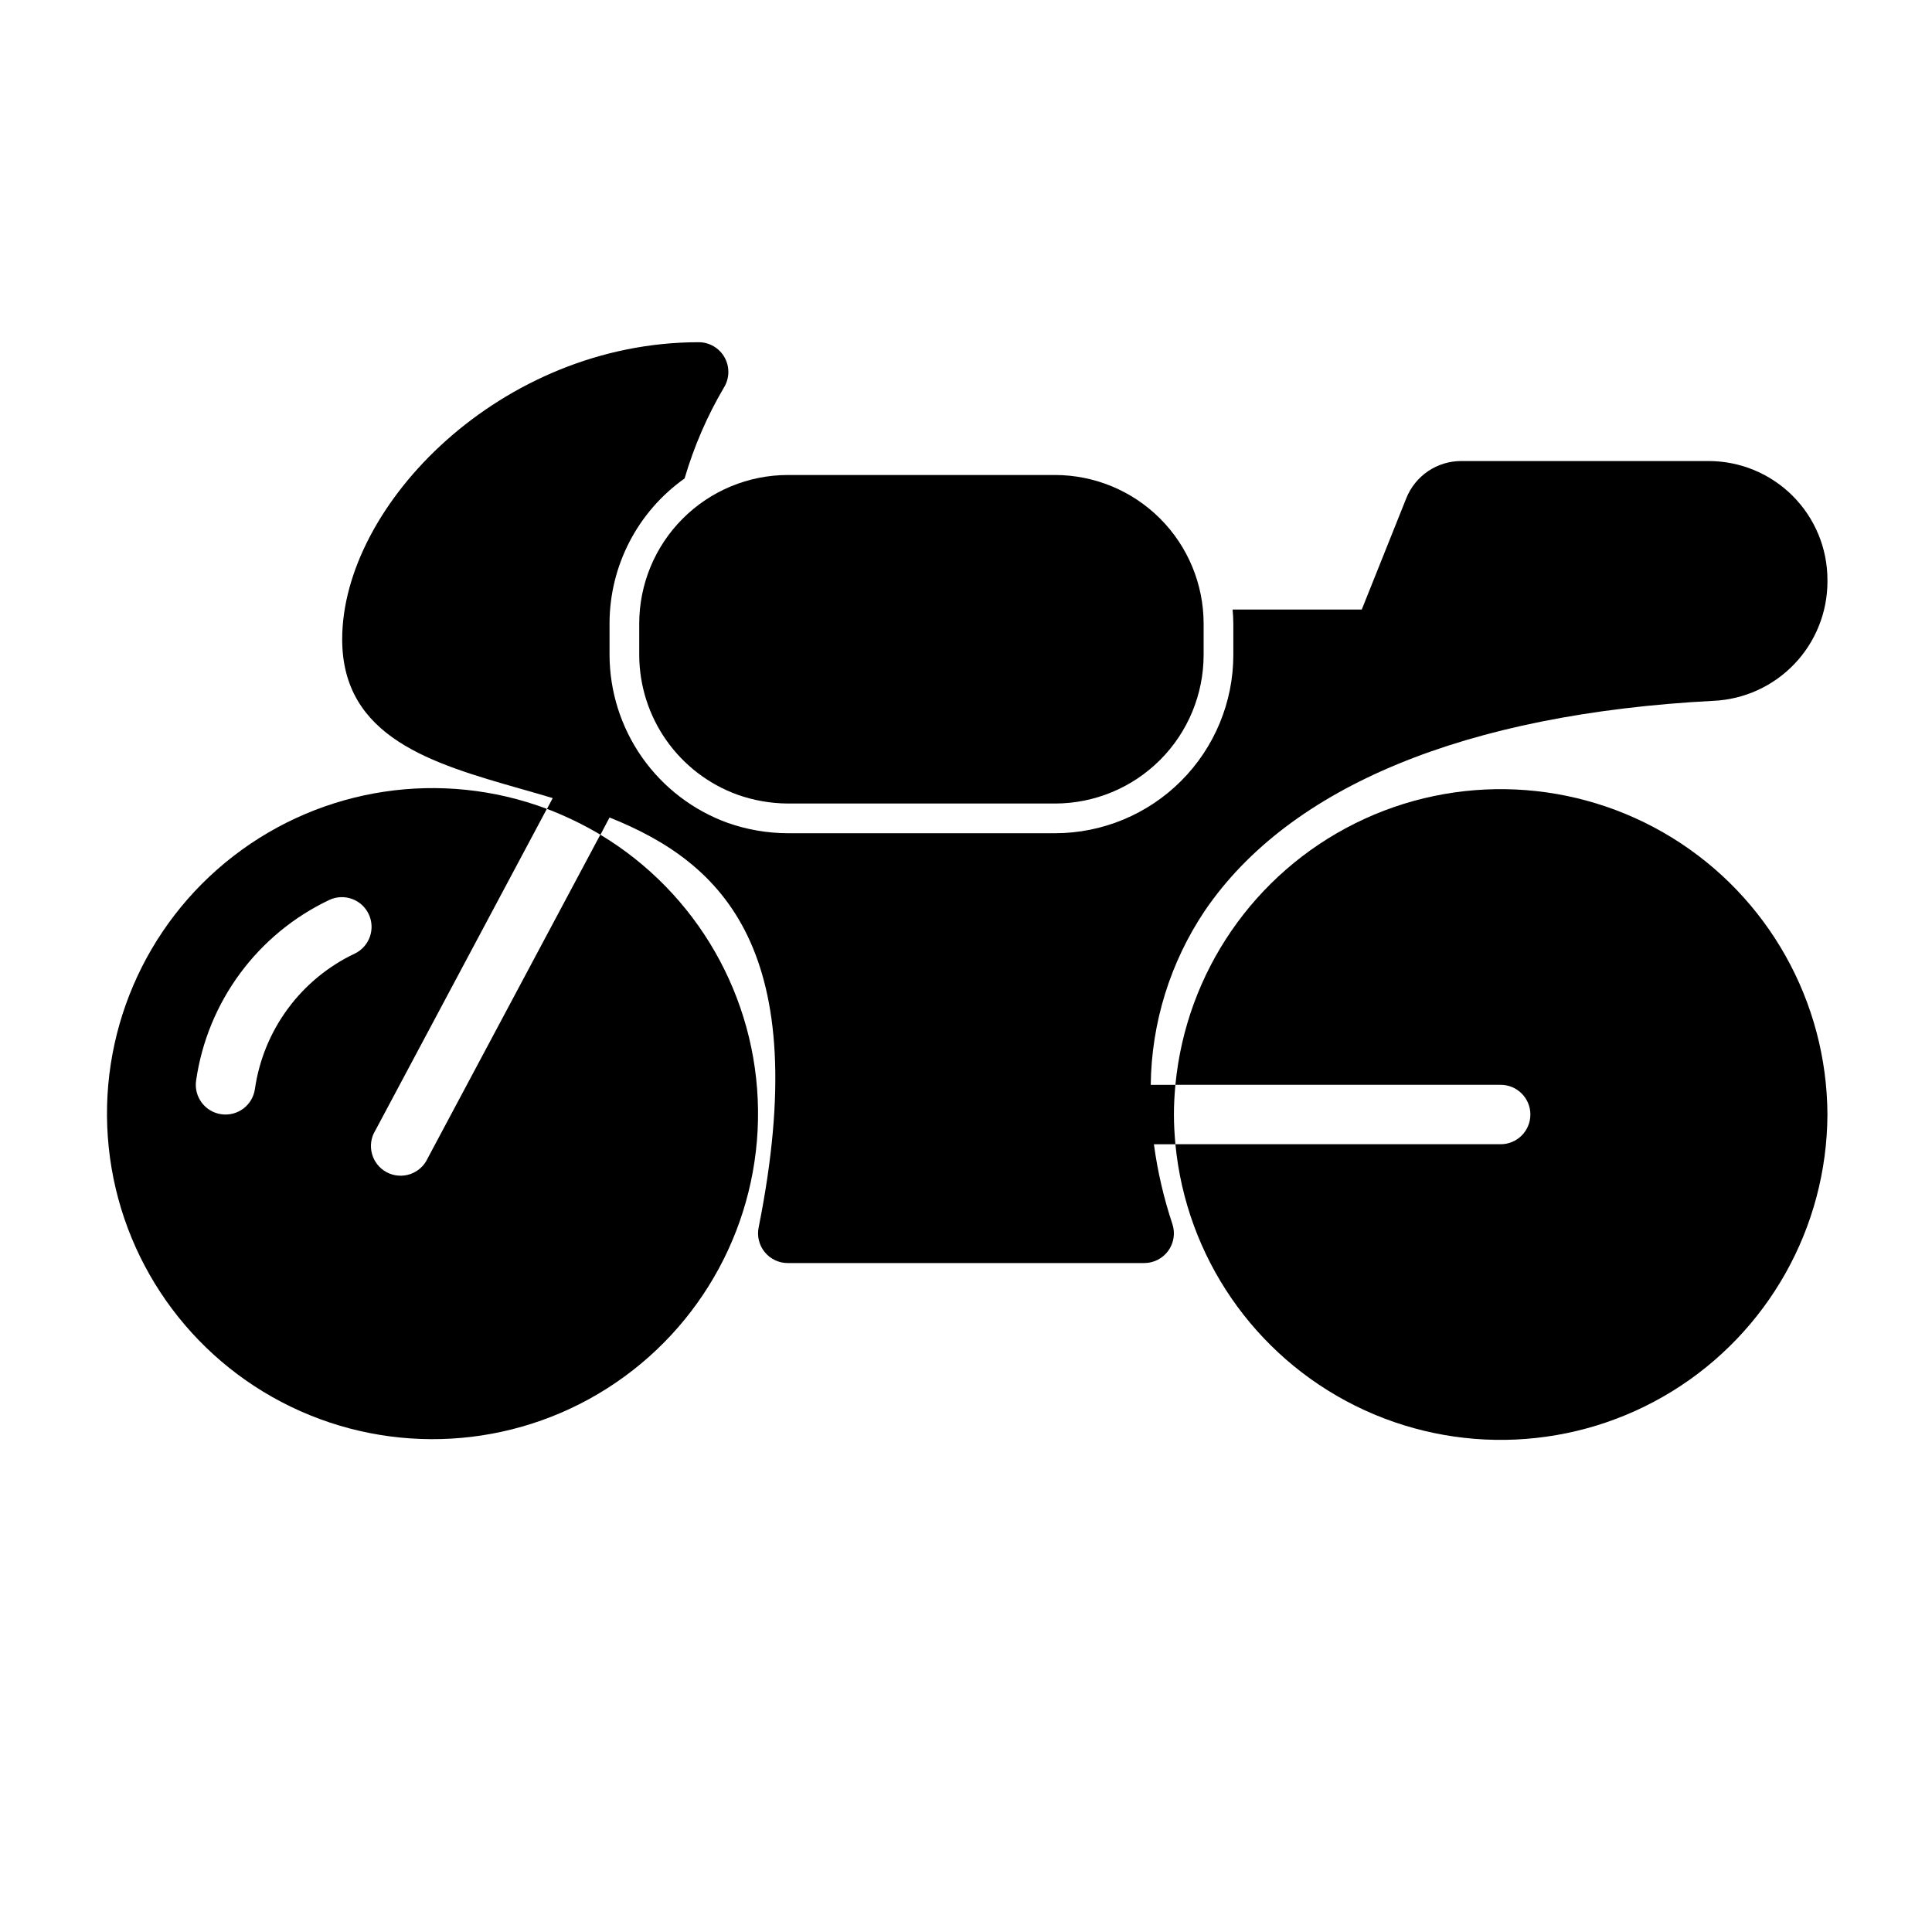
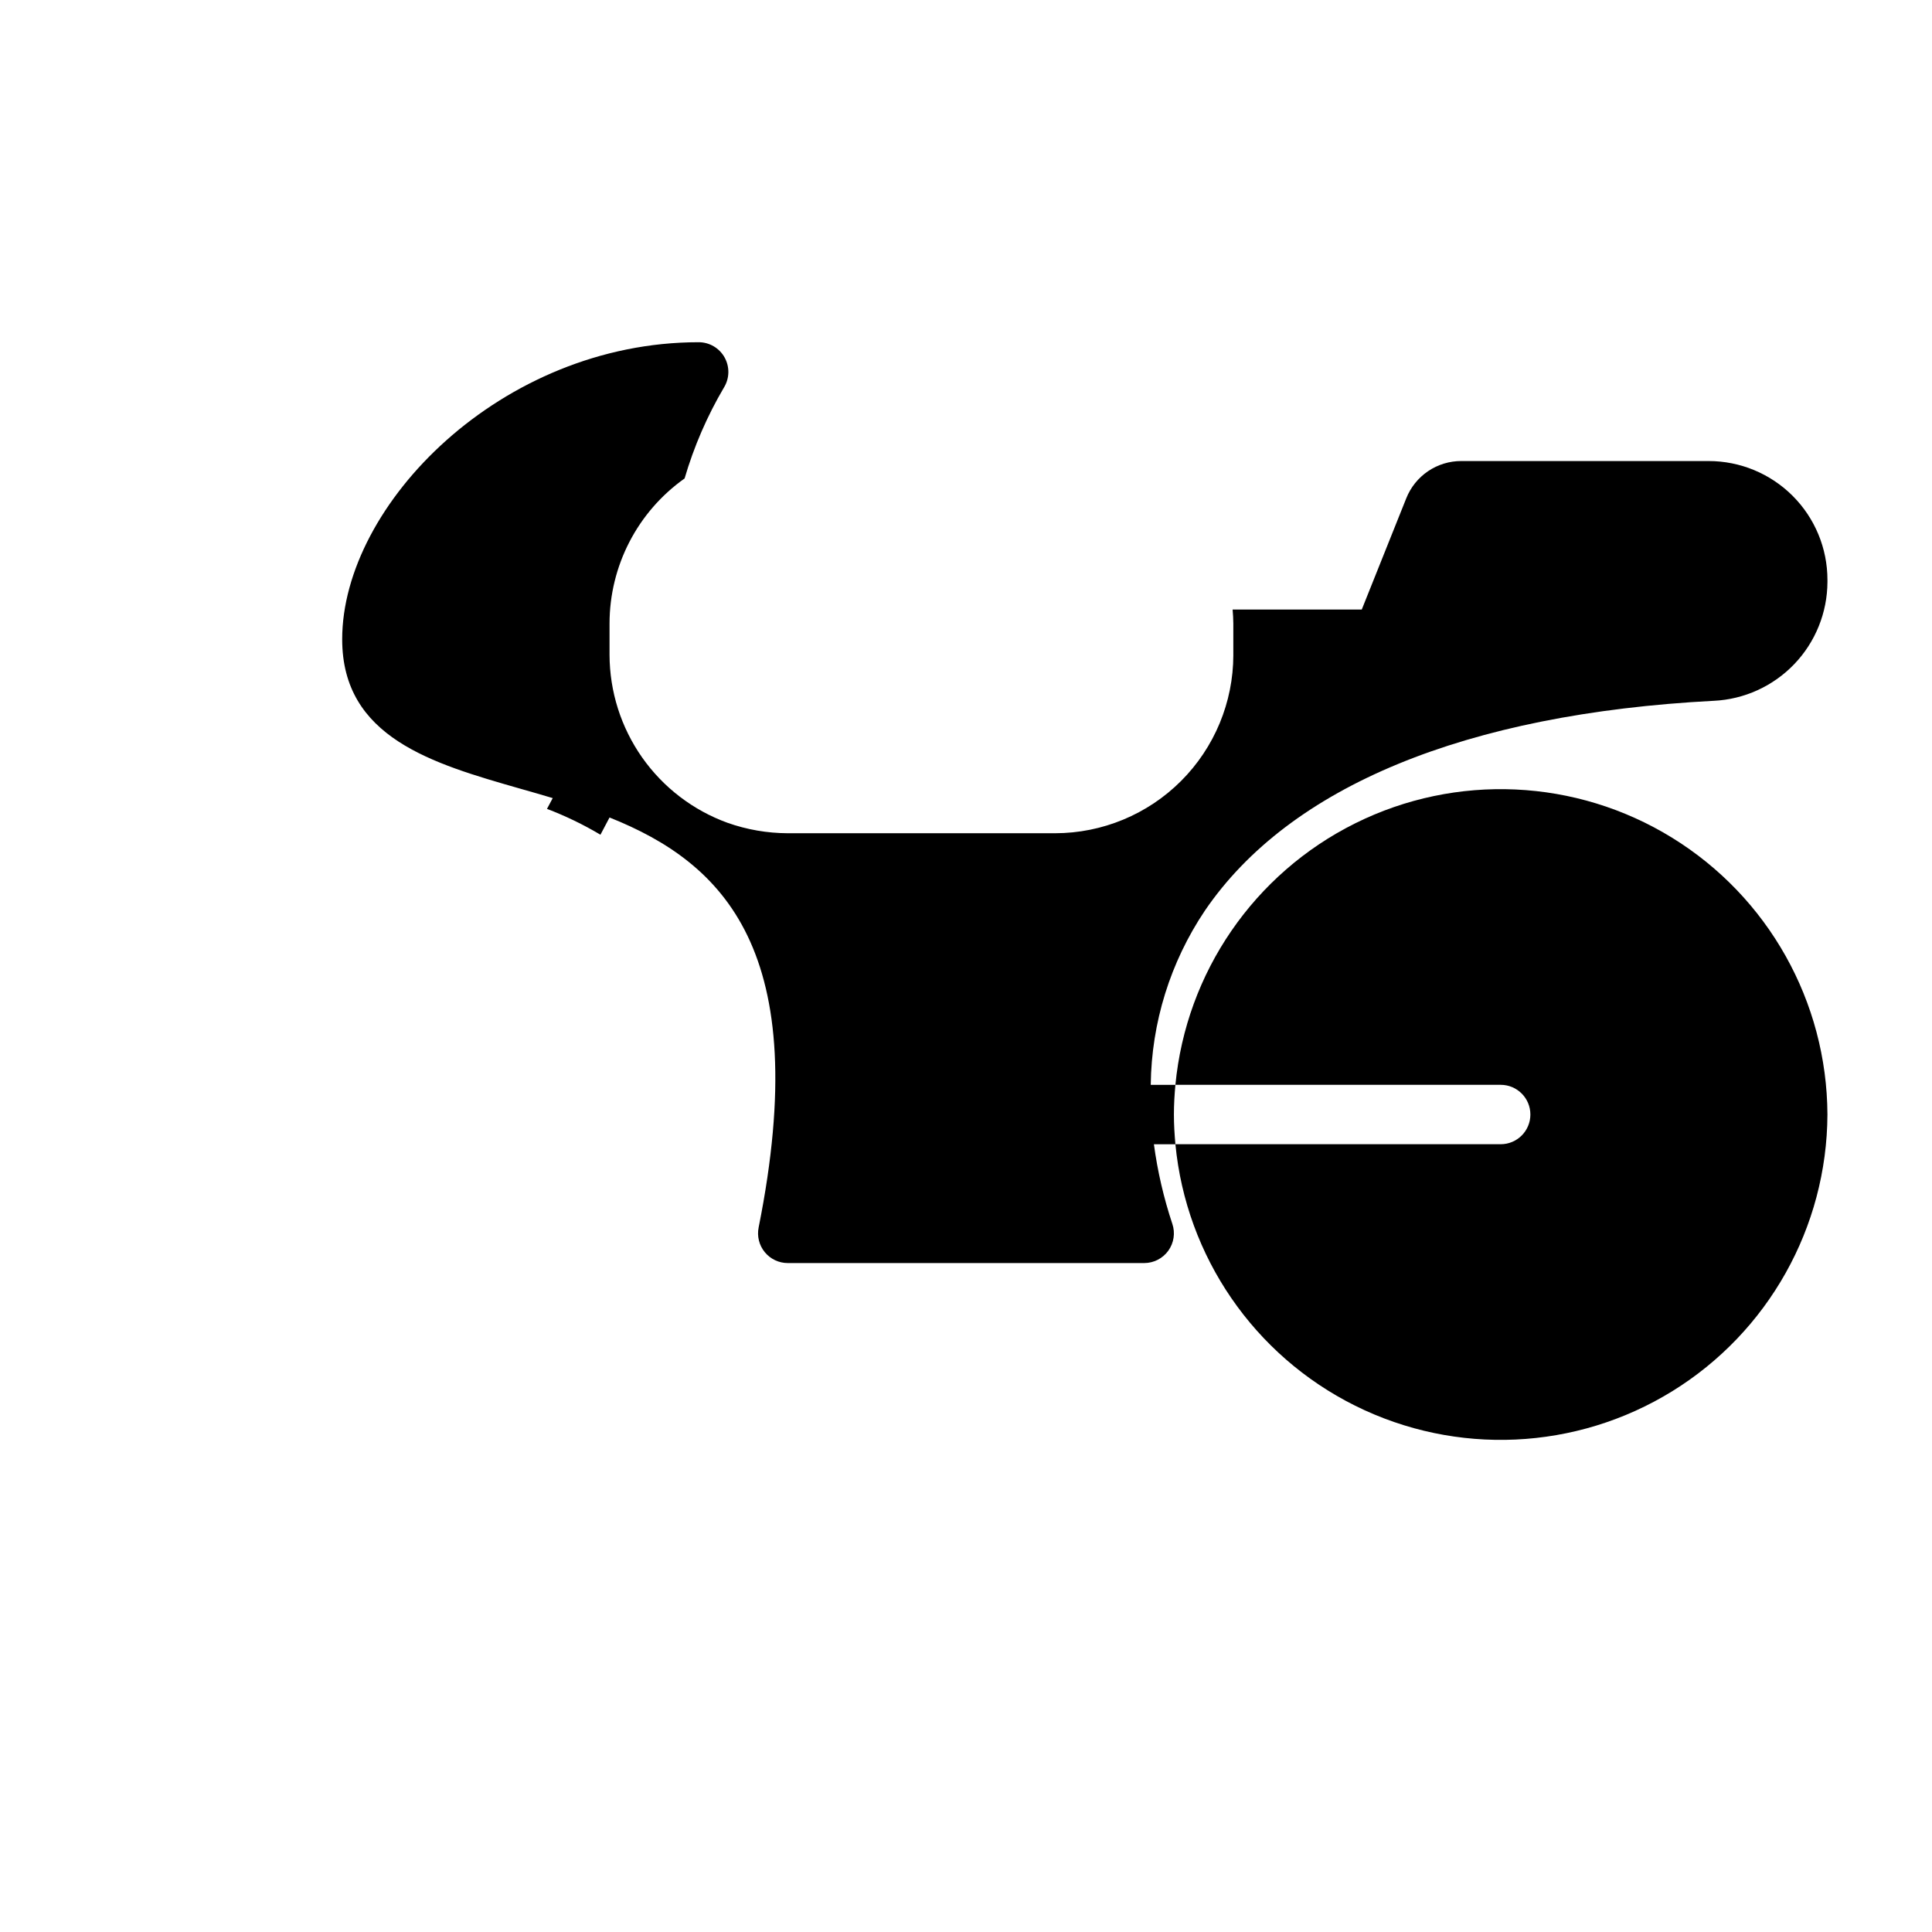
<svg xmlns="http://www.w3.org/2000/svg" fill="#000000" width="800px" height="800px" version="1.1" viewBox="144 144 512 512">
  <g>
-     <path d="m303.09 365.2-45.734 85.727c-0.895 1.992-2.574 3.519-4.641 4.227-2.062 0.703-4.328 0.523-6.25-0.504-1.926-1.031-3.336-2.809-3.898-4.918s-0.227-4.356 0.934-6.203l45.422-85.176c-27.98-10.496-59.402-5.766-83.051 12.508-23.648 18.273-36.152 47.48-33.055 77.207 3.094 29.723 21.355 55.727 48.262 68.73 26.906 13.004 58.629 11.16 83.844-4.879 25.215-16.039 40.332-43.988 39.961-73.871-0.375-29.883-16.184-57.441-41.793-72.848zm-65.031 31.488c-14.301 6.769-24.254 20.258-26.504 35.922-0.617 4.305-4.609 7.293-8.91 6.676-4.305-0.617-7.293-4.609-6.676-8.914 3-20.879 16.266-38.863 35.328-47.891 3.918-1.812 8.559-0.133 10.41 3.762 1.855 3.898 0.227 8.559-3.648 10.453z" />
    <path d="m628.29 439.36c-0.129 29.91-15.684 57.641-41.145 73.34-25.461 15.699-57.223 17.145-84.008 3.828-26.781-13.32-44.793-39.52-47.641-69.297h86.199c4.348 0 7.871-3.523 7.871-7.871s-3.523-7.871-7.871-7.871h-86.199c2.848-29.777 20.859-55.977 47.641-69.297 26.785-13.32 58.547-11.871 84.008 3.828 25.461 15.699 41.016 43.426 41.145 73.34z" />
    <path d="m596.8 266.18h-65.52c-3.148-0.012-6.227 0.926-8.832 2.691-2.606 1.766-4.621 4.273-5.781 7.203l-11.789 29.465h-34.223c0.094 1.227 0.188 2.449 0.188 3.699v8.344h0.004c-0.016 12.523-4.996 24.527-13.852 33.383-8.855 8.855-20.859 13.836-33.383 13.852h-70.848c-5.438-0.02-10.836-0.953-15.965-2.766-9.137-3.32-17.035-9.363-22.629-17.316-5.59-7.953-8.605-17.43-8.637-27.152v-8.344c0.012-15.281 7.426-29.609 19.891-38.445 2.473-8.449 5.984-16.562 10.457-24.145 1.473-2.434 1.523-5.469 0.129-7.949-1.395-2.477-4.019-4.012-6.863-4.008-52.324 0-94.465 43.066-94.465 78.719 0 26.078 23.961 32.945 47.137 39.582 2.824 0.789 5.715 1.637 8.66 2.512l-1.527 2.859 0.004-0.004c4.91 1.867 9.652 4.16 14.168 6.848l2.41-4.566c30.203 12.051 54.168 35.426 39.516 108.63v0.004c-0.473 2.316 0.121 4.723 1.617 6.551 1.496 1.832 3.734 2.894 6.098 2.894h94.465c2.527 0 4.902-1.219 6.383-3.269 1.477-2.055 1.879-4.691 1.078-7.09-2.289-6.875-3.93-13.949-4.894-21.129h5.699c-0.234-2.598-0.395-5.195-0.395-7.871s0.156-5.273 0.395-7.871h-6.535c0.184-16.461 5.172-32.508 14.352-46.172 22.449-32.93 69.062-52.152 134.82-55.602v0.004c8.105-0.383 15.754-3.863 21.367-9.723 5.613-5.859 8.758-13.652 8.793-21.766v-0.566c0-8.352-3.32-16.363-9.223-22.266-5.906-5.906-13.918-9.223-22.266-9.223z" />
-     <path d="m423.61 269.88h-70.848c-10.434 0.012-20.438 4.164-27.816 11.543-7.379 7.375-11.531 17.383-11.543 27.816v8.344c0.023 8.086 2.527 15.969 7.172 22.582 4.644 6.617 11.211 11.648 18.805 14.418 4.297 1.531 8.82 2.332 13.383 2.359h70.848c10.438-0.012 20.441-4.164 27.82-11.543 7.379-7.375 11.527-17.383 11.543-27.816v-8.344c-0.016-10.434-4.164-20.441-11.543-27.816-7.379-7.379-17.383-11.531-27.82-11.543z" />
  </g>
</svg>